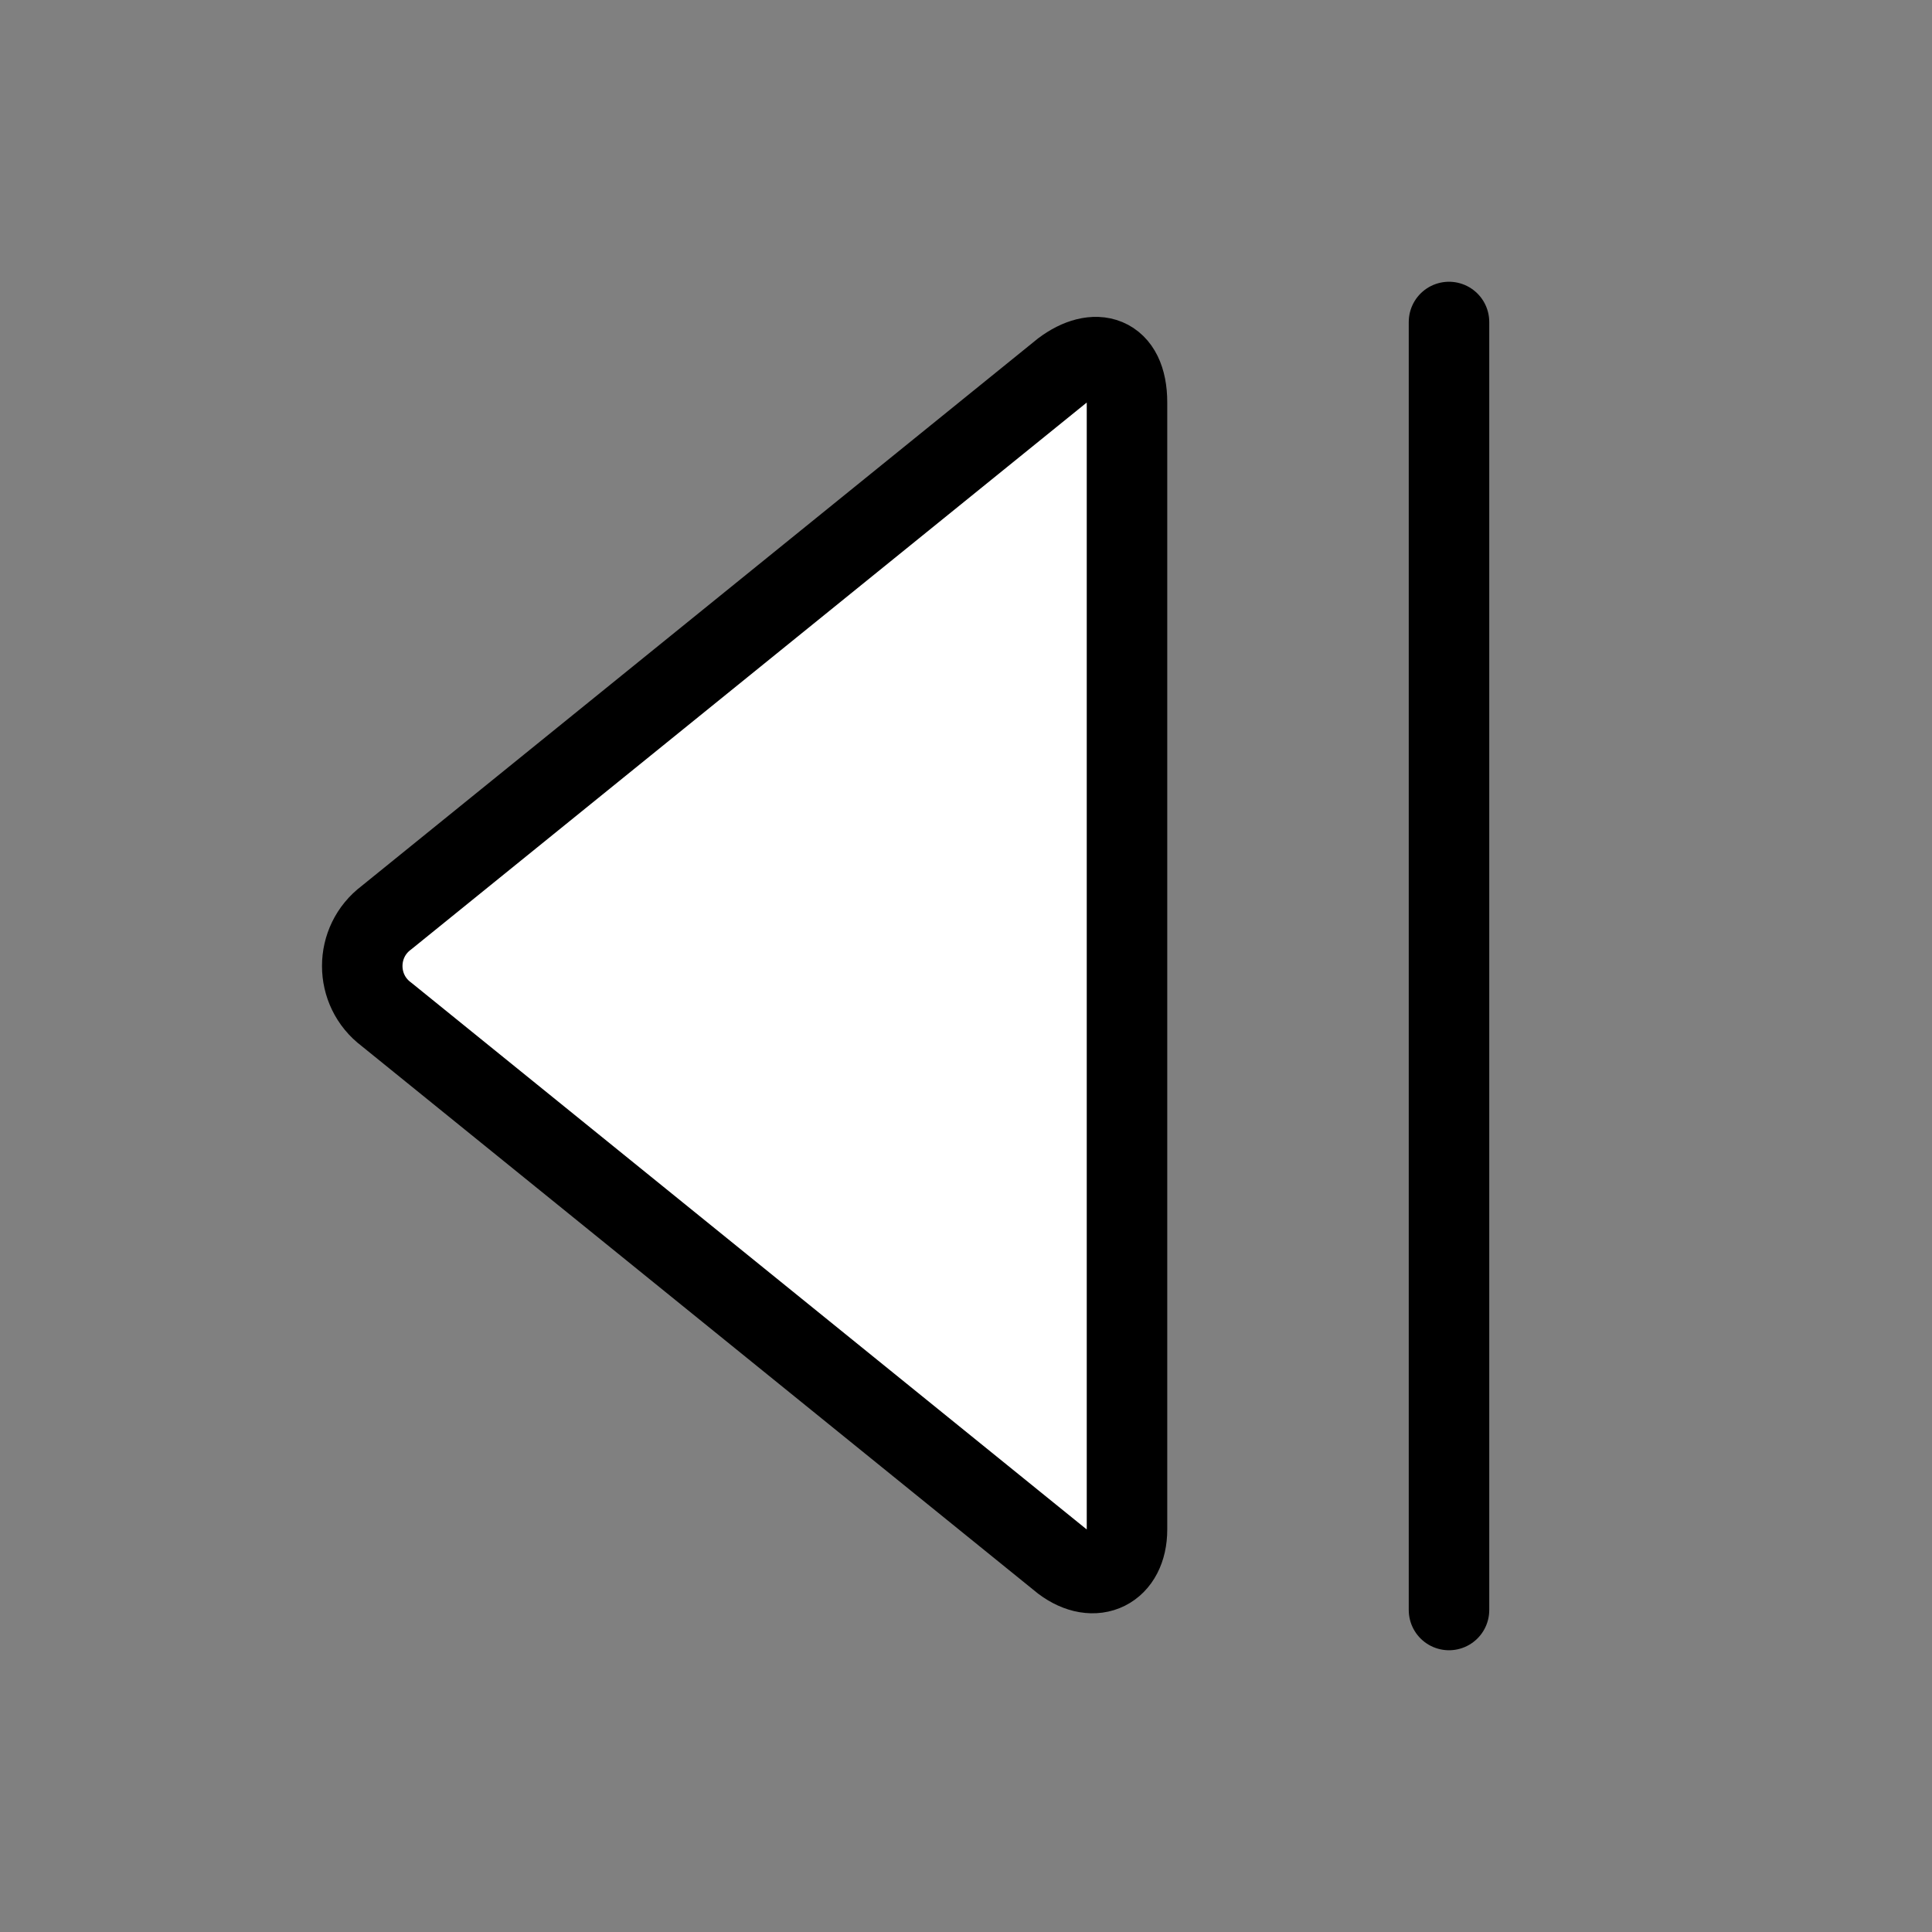
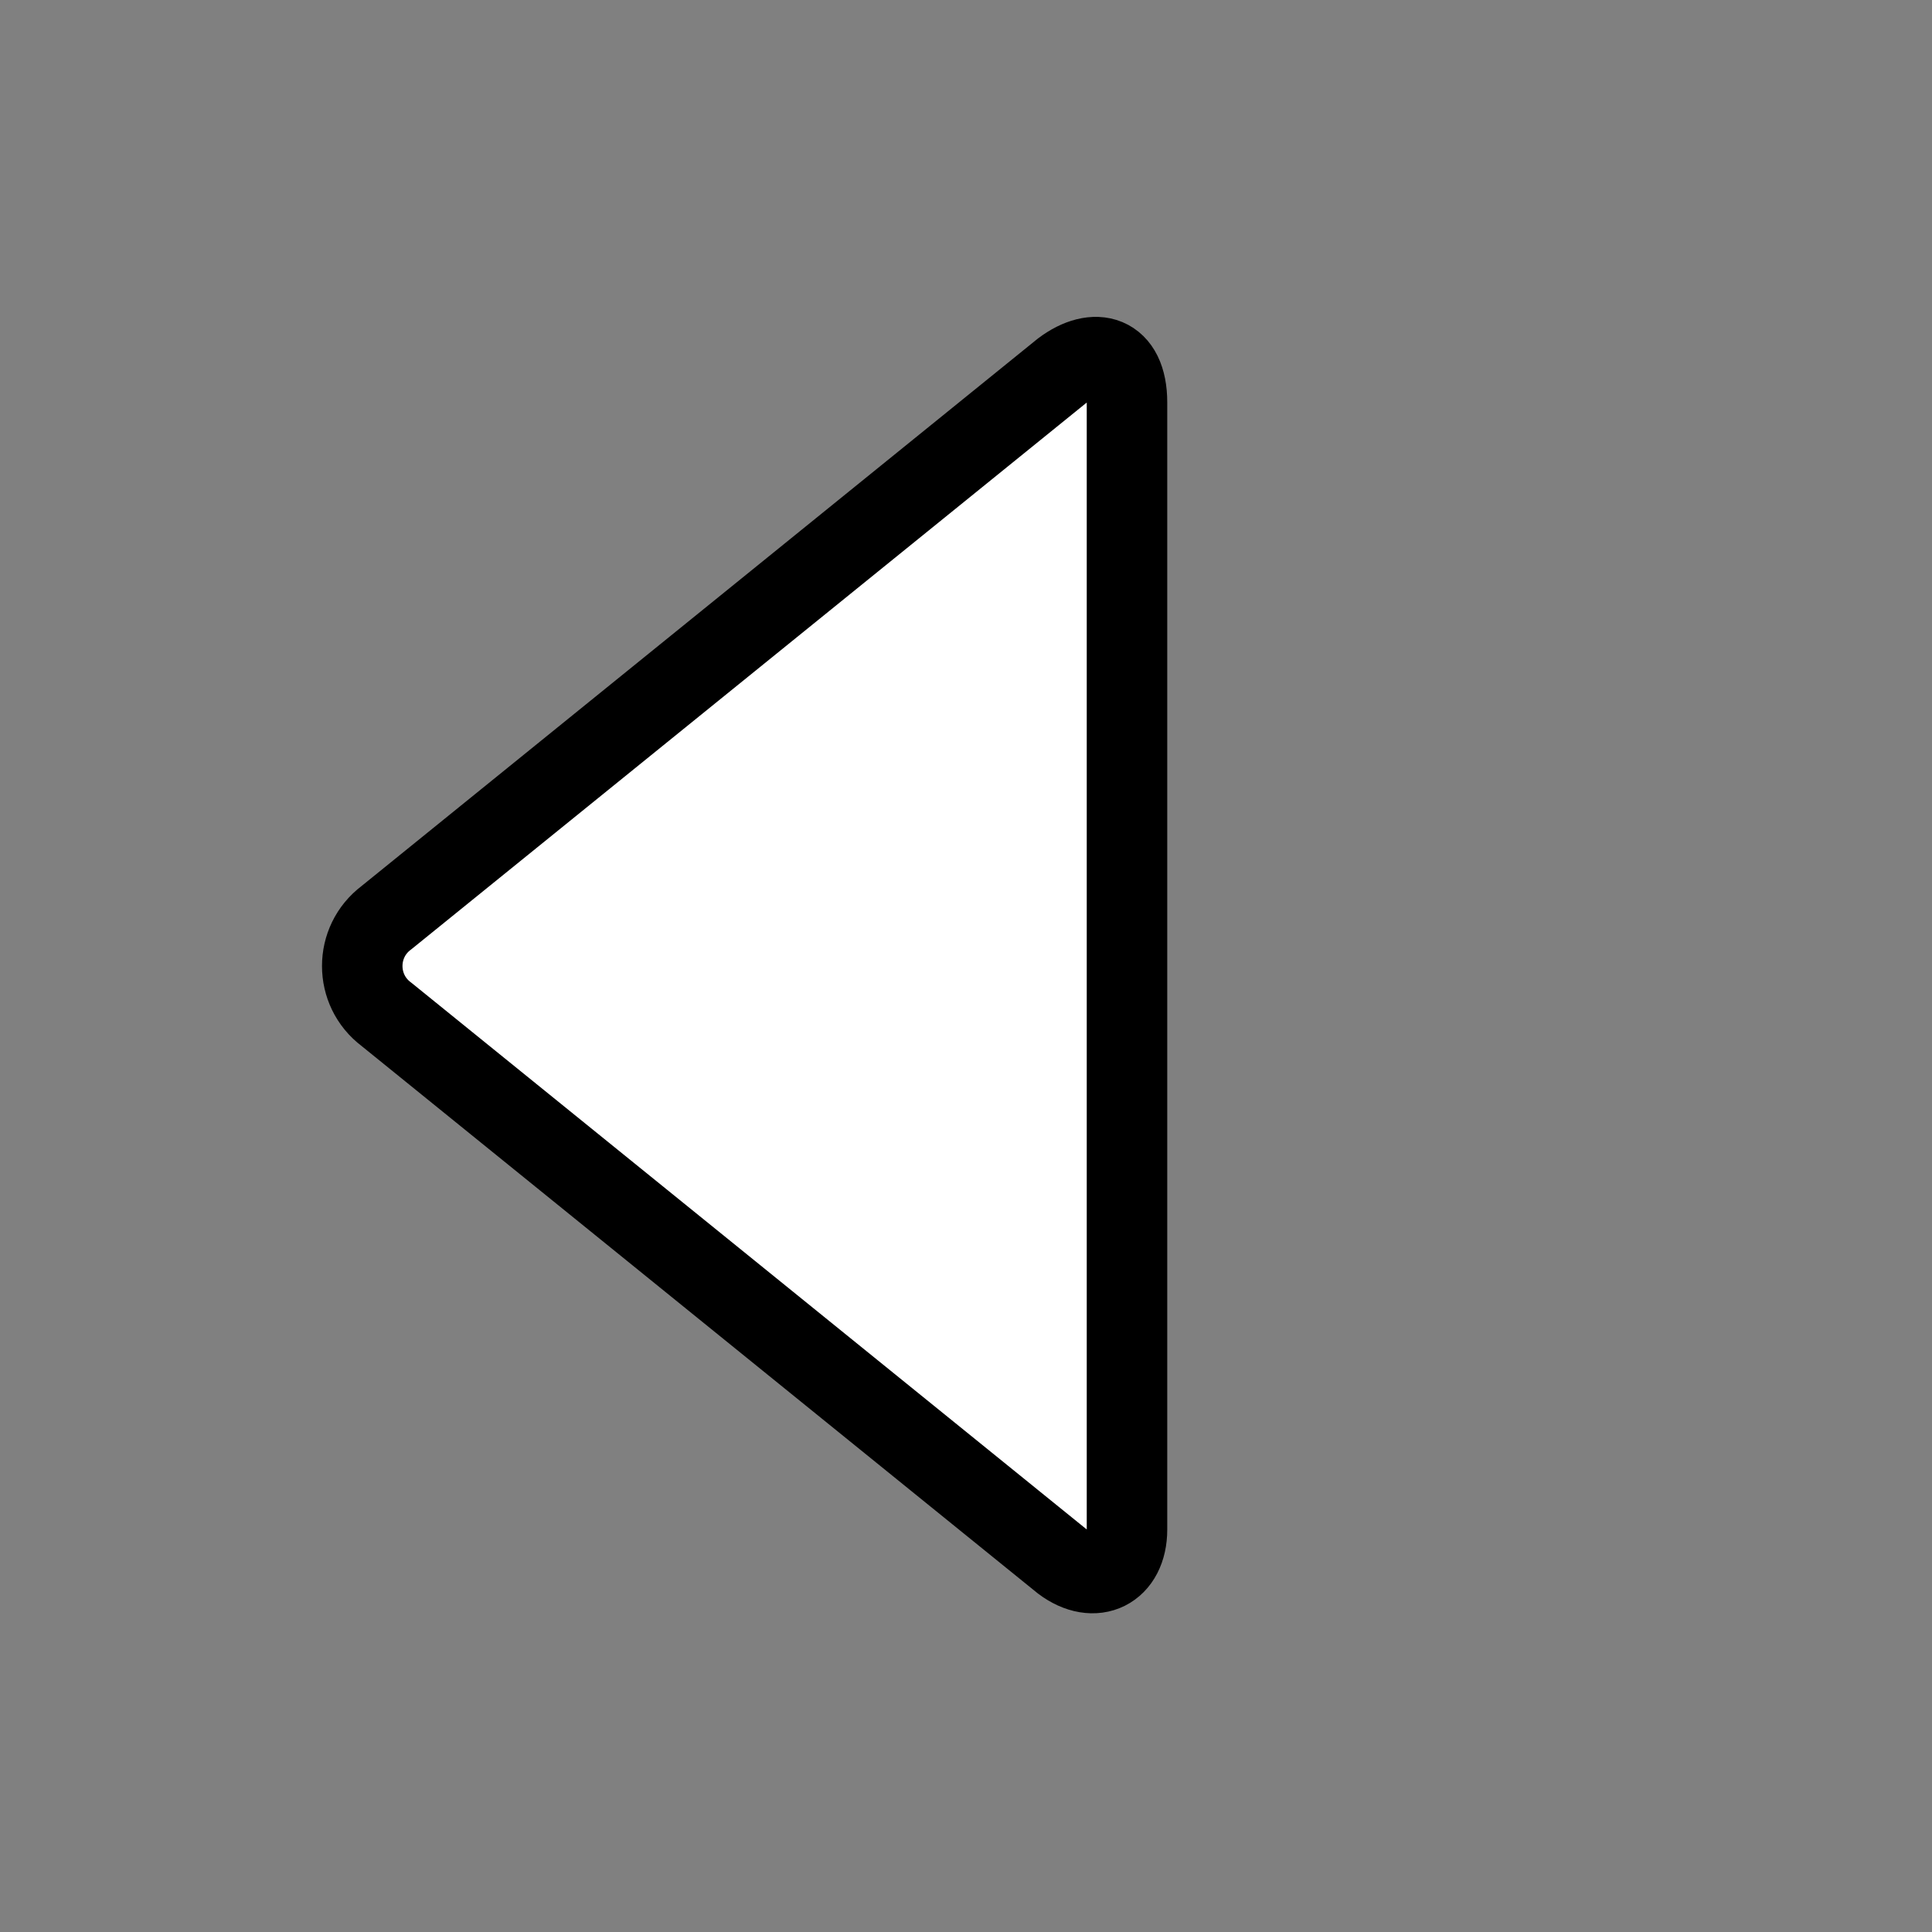
<svg xmlns="http://www.w3.org/2000/svg" width="24" height="24" viewBox="0 0 24 24" fill="#fff" stroke="currentColor" stroke-width="1" stroke-linecap="round" stroke-linejoin="round" class="lucide lucide-icon">
  <rect x="0" y="0" width="24" height="24" fill="#808080" stroke="none" />
  <style>
        @media screen and (prefers-color-scheme: light) {
          svg { fill: transparent !important; }
        }
        @media screen and (prefers-color-scheme: dark) {
          svg { stroke: #fff; fill: transparent !important; }
        }
      </style>
-   <line x1="18" x2="18" y1="20" y2="4" />
  <path d="M14 19c0 .5-.4.7-.8.4l-8.4-6.8c-.4-.3-.4-.9 0-1.2l8.4-6.8c.4-.3.8-.2.8.4v14z" />
</svg>